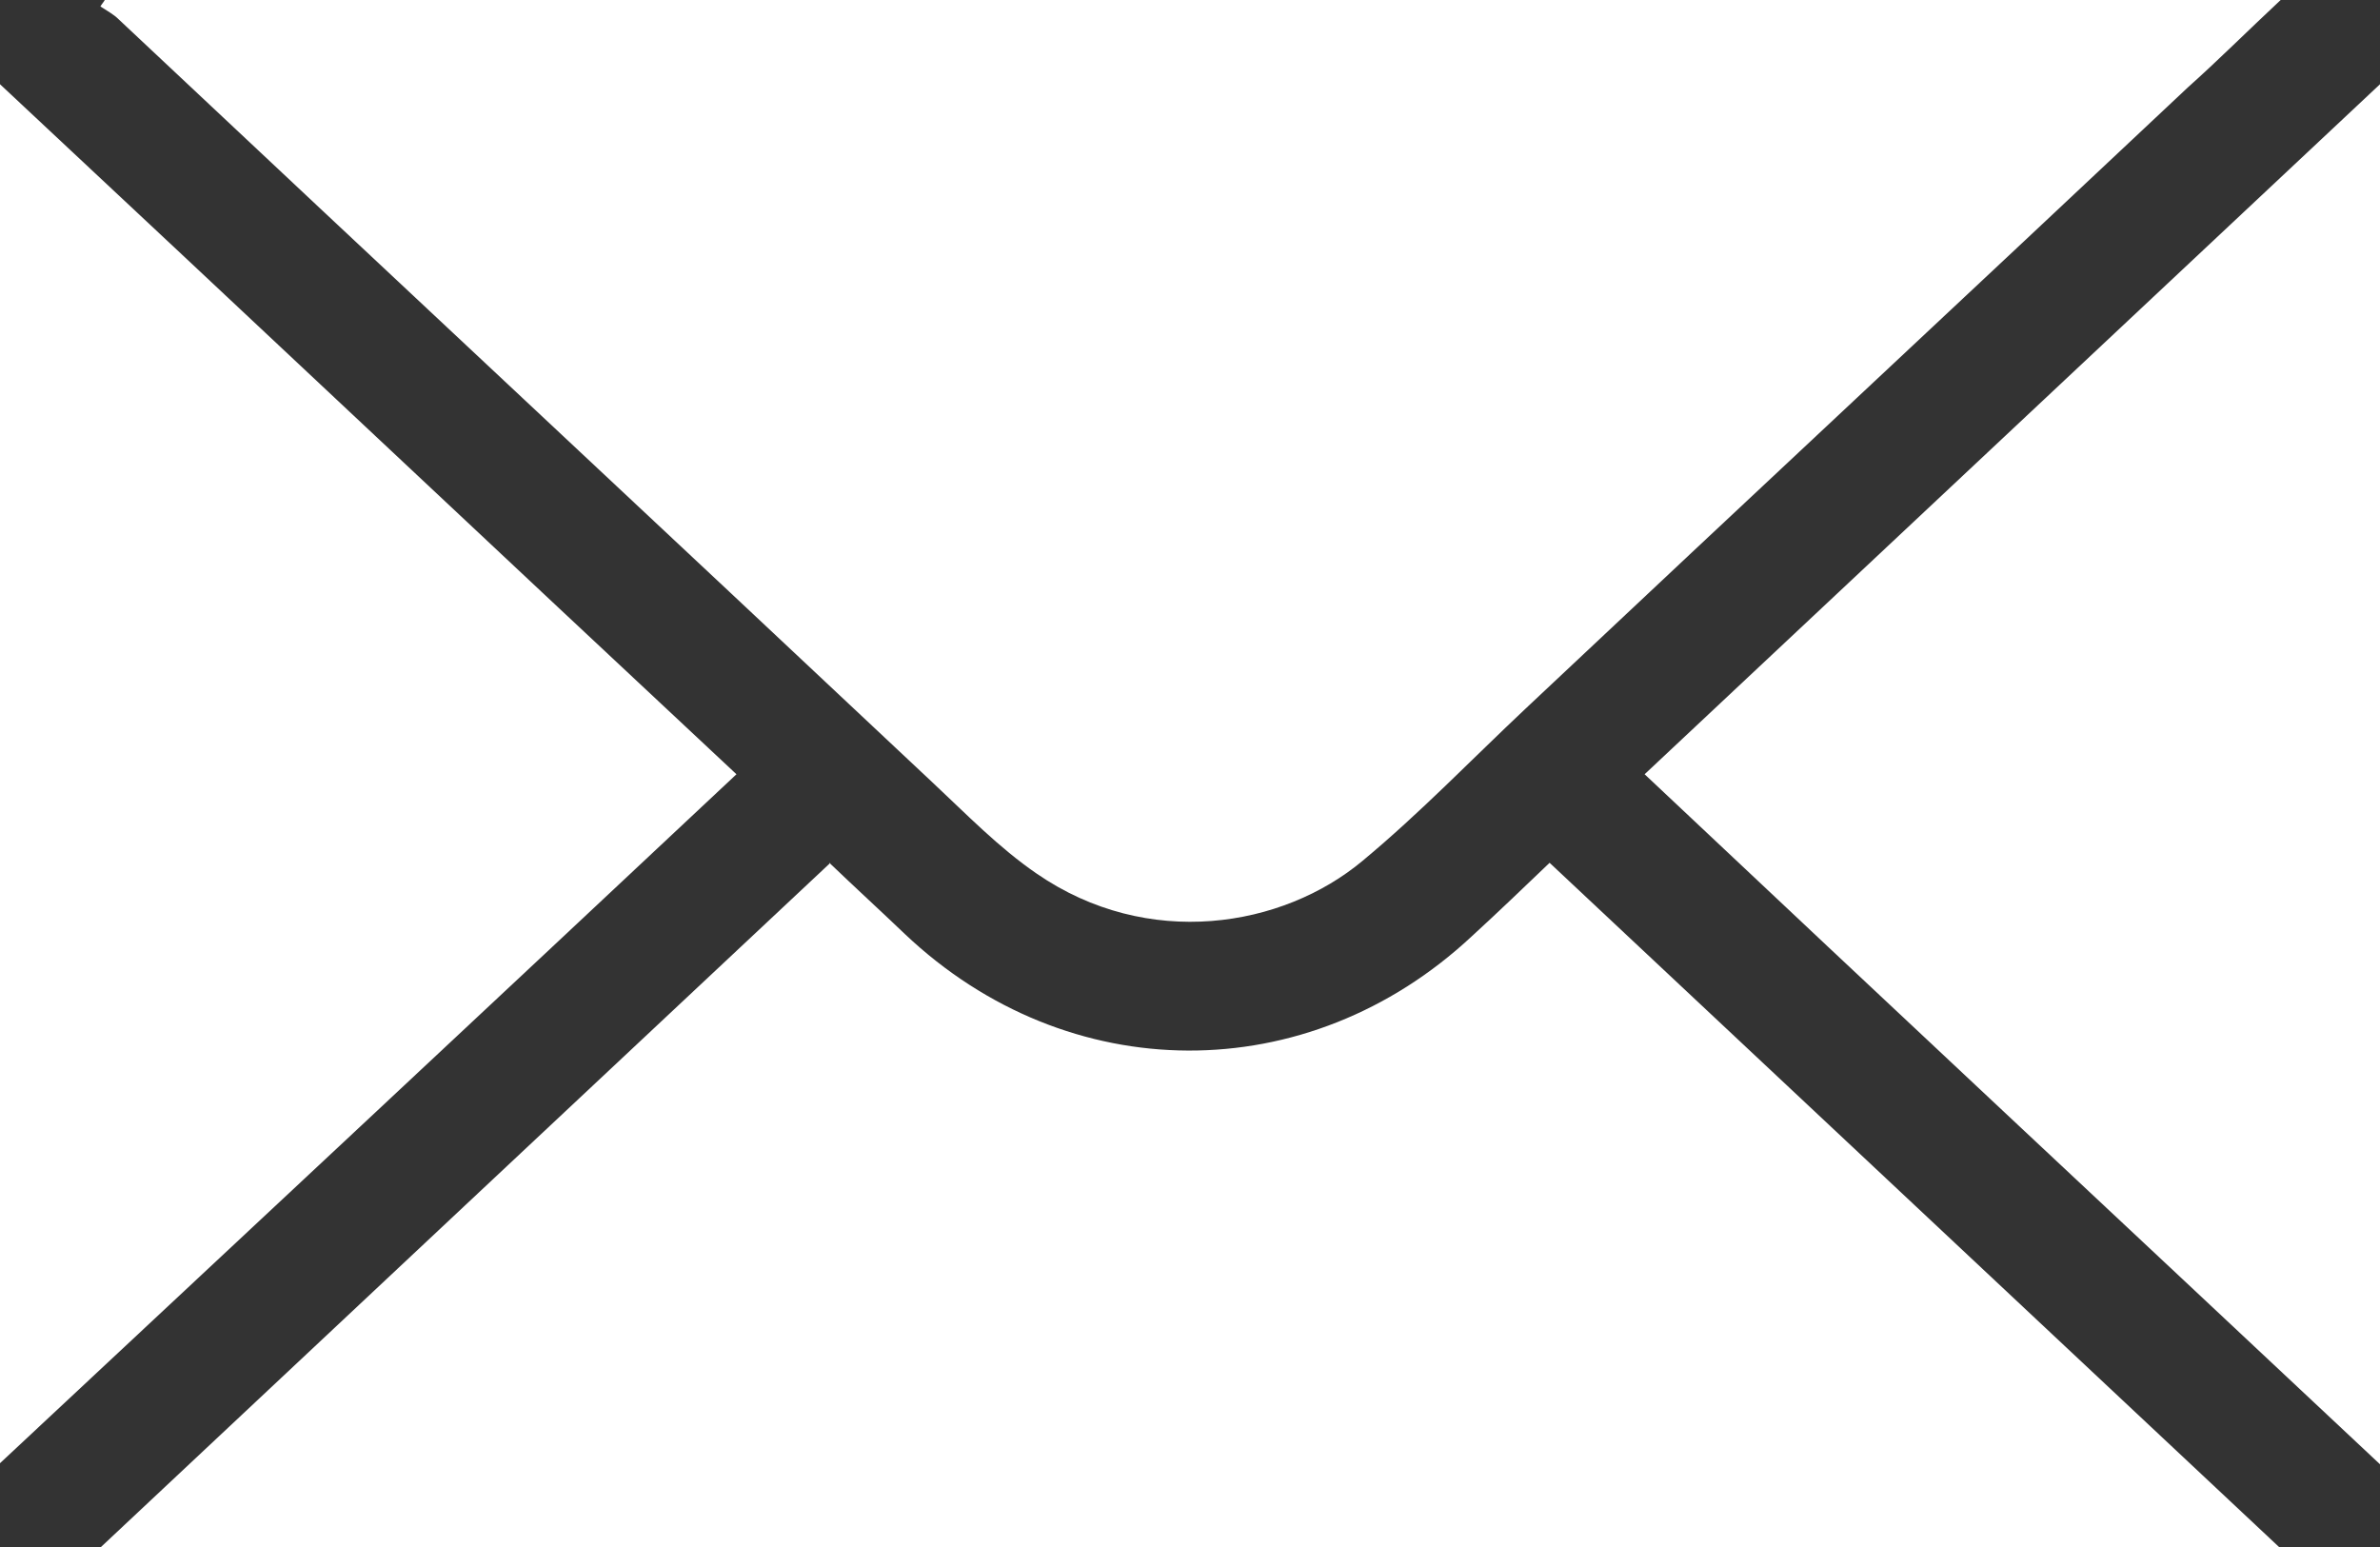
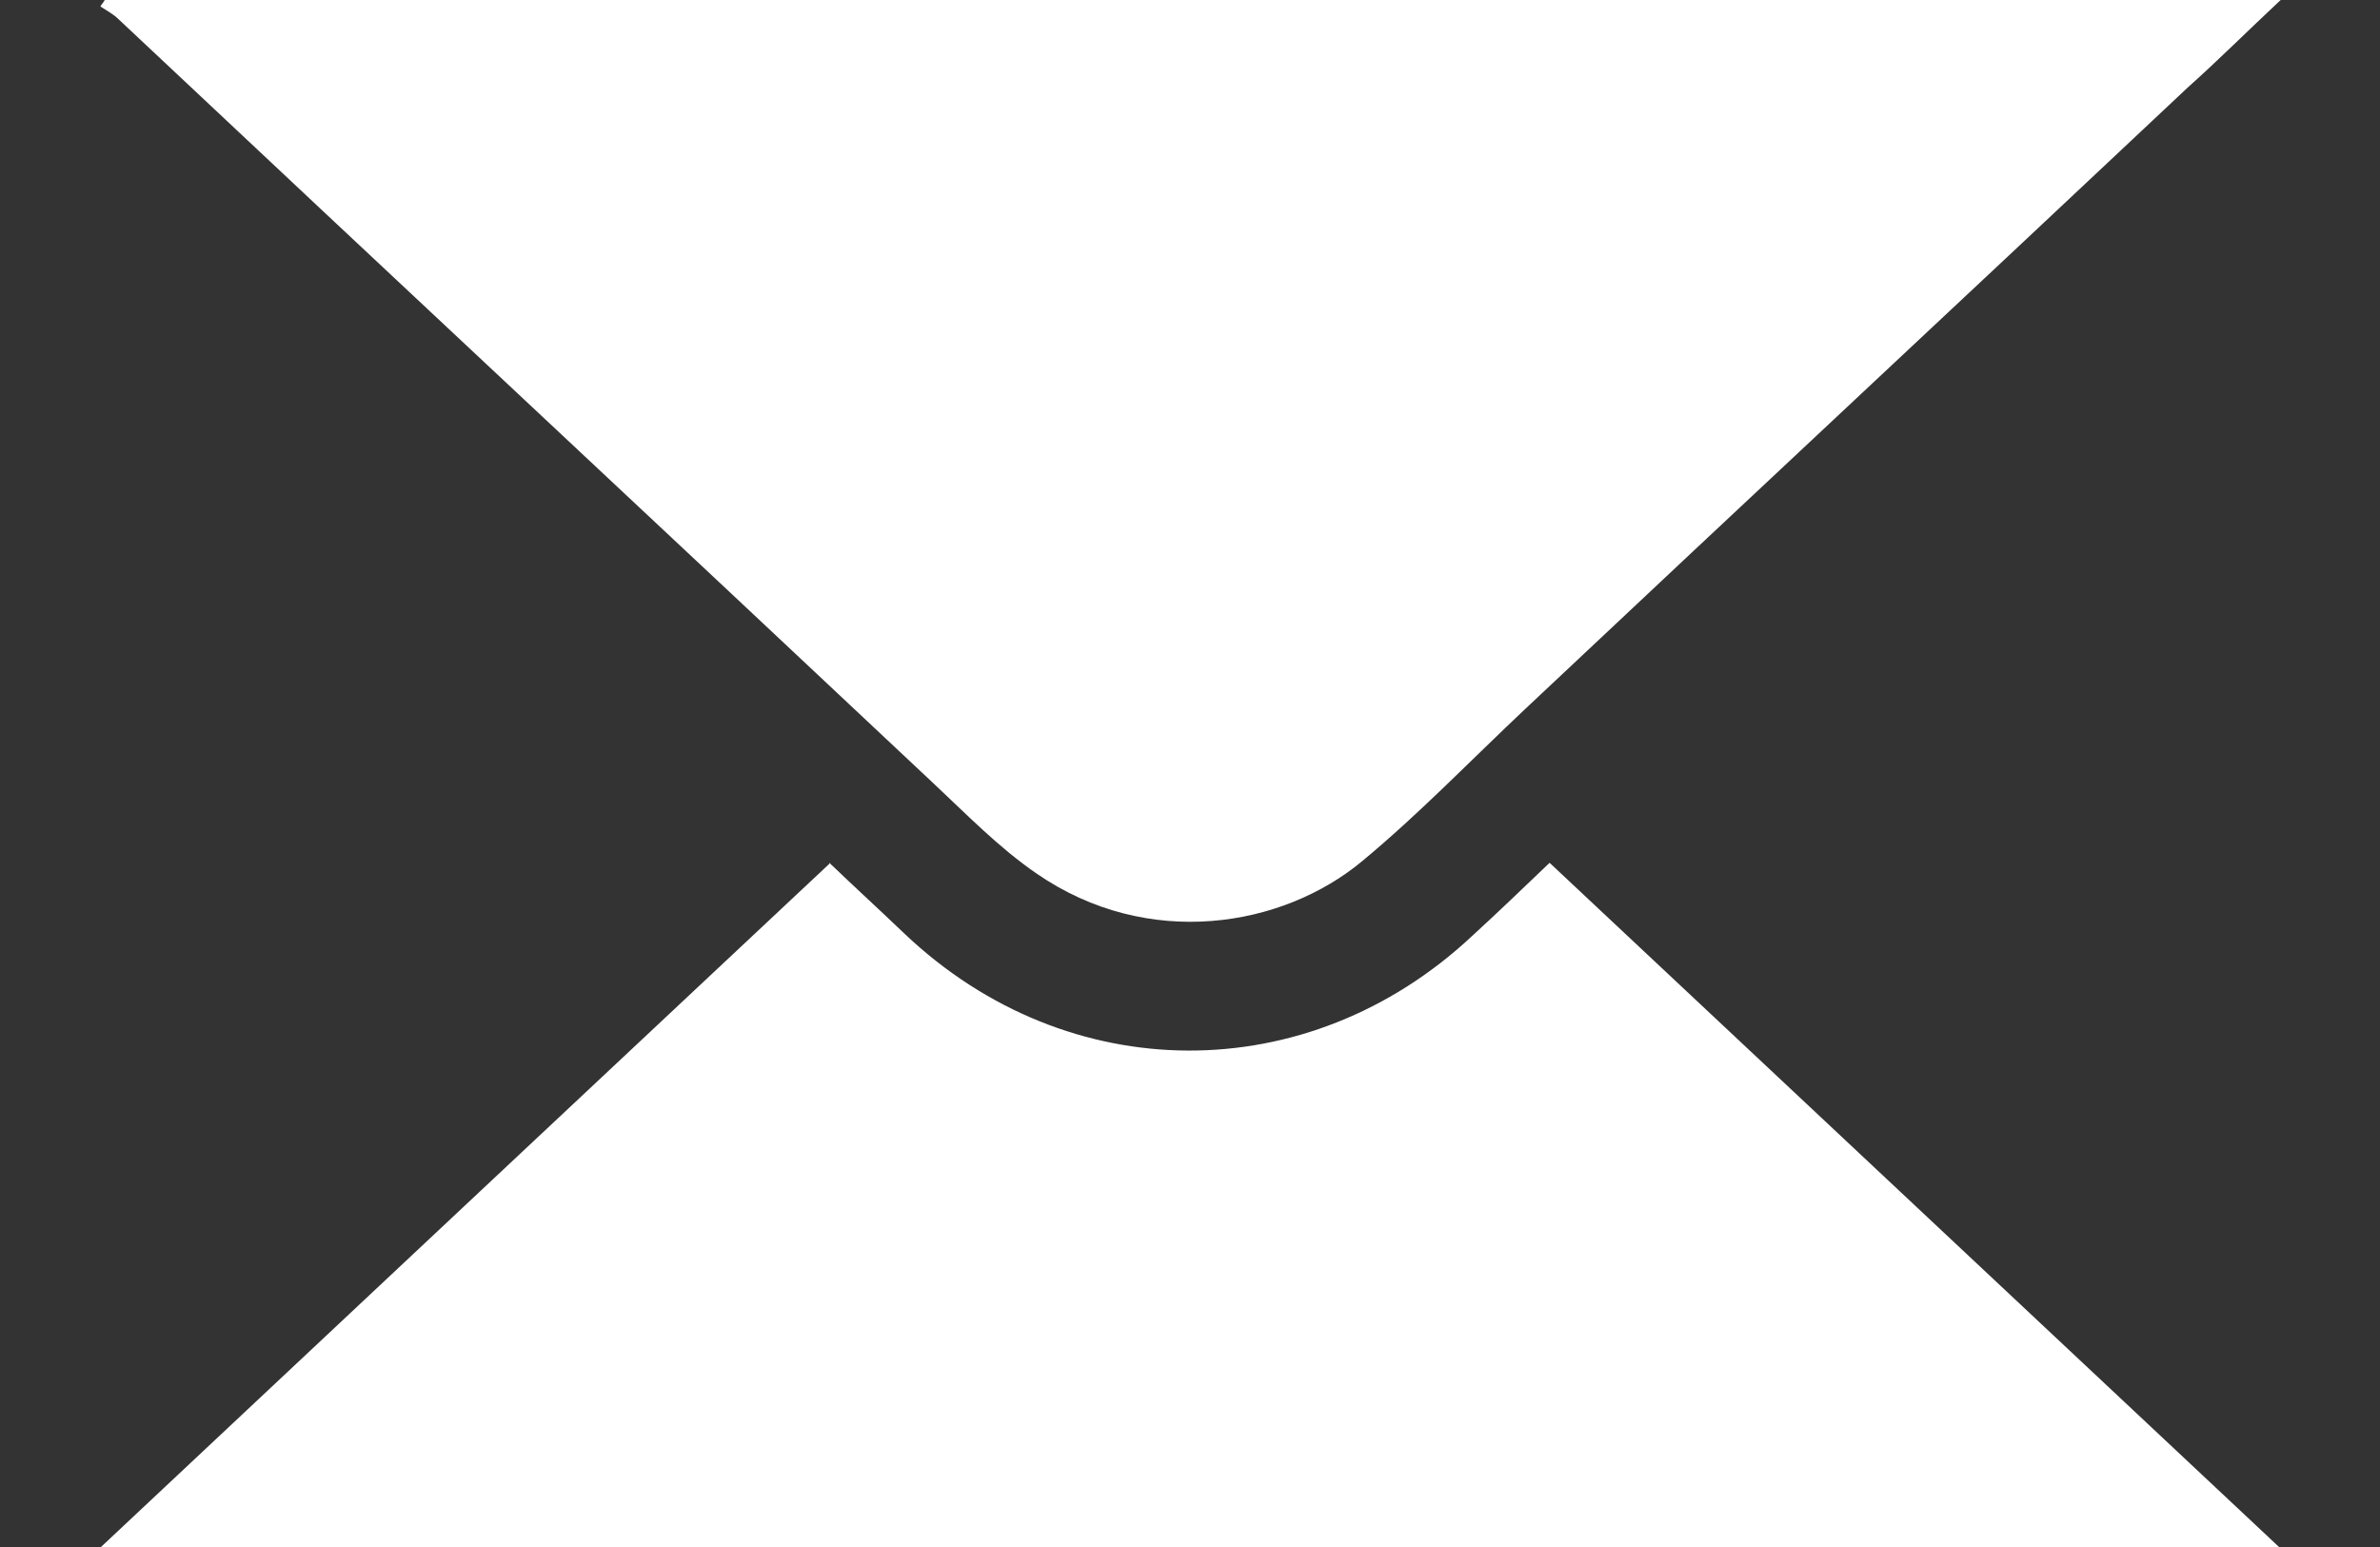
<svg xmlns="http://www.w3.org/2000/svg" id="_レイヤー_2" data-name="レイヤー 2" viewBox="0 0 22.04 14.33">
  <rect x="0" y="0" width="22.04" height="14.33" fill="#333333" stroke="none" />
  <defs>
    <style>
      .cls-1 {
        fill: #fff;
      }
    </style>
  </defs>
  <g id="_レイヤー_1-2" data-name="レイヤー 1">
    <g>
      <path class="cls-1" d="m.98,0h20.14c-.31.29-.58.56-.86.81-2.04,1.92-4.09,3.83-6.13,5.75-.5.47-.98.97-1.51,1.41-.74.62-1.99.83-3.02.12-.35-.24-.65-.55-.96-.84C6.13,4.89,3.61,2.54,1.1.18c-.05-.05-.11-.08-.17-.12.01-.02.03-.04.04-.06Z" />
      <path class="cls-1" d="m7.68,7.99c.24.23.47.44.7.66,1.51,1.43,3.73,1.44,5.25.02.24-.22.48-.45.72-.68,2.25,2.11,4.5,4.22,6.77,6.35H.92c2.28-2.14,4.52-4.24,6.77-6.35Z" />
-       <path class="cls-1" d="m0,.78c2.29,2.14,4.54,4.26,6.82,6.39-2.27,2.13-4.53,4.24-6.82,6.38V.78Z" />
-       <path class="cls-1" d="m15.23,7.17c2.27-2.13,4.53-4.25,6.81-6.39v12.78c-2.28-2.14-4.54-4.25-6.81-6.39Z" />
    </g>
  </g>
</svg>